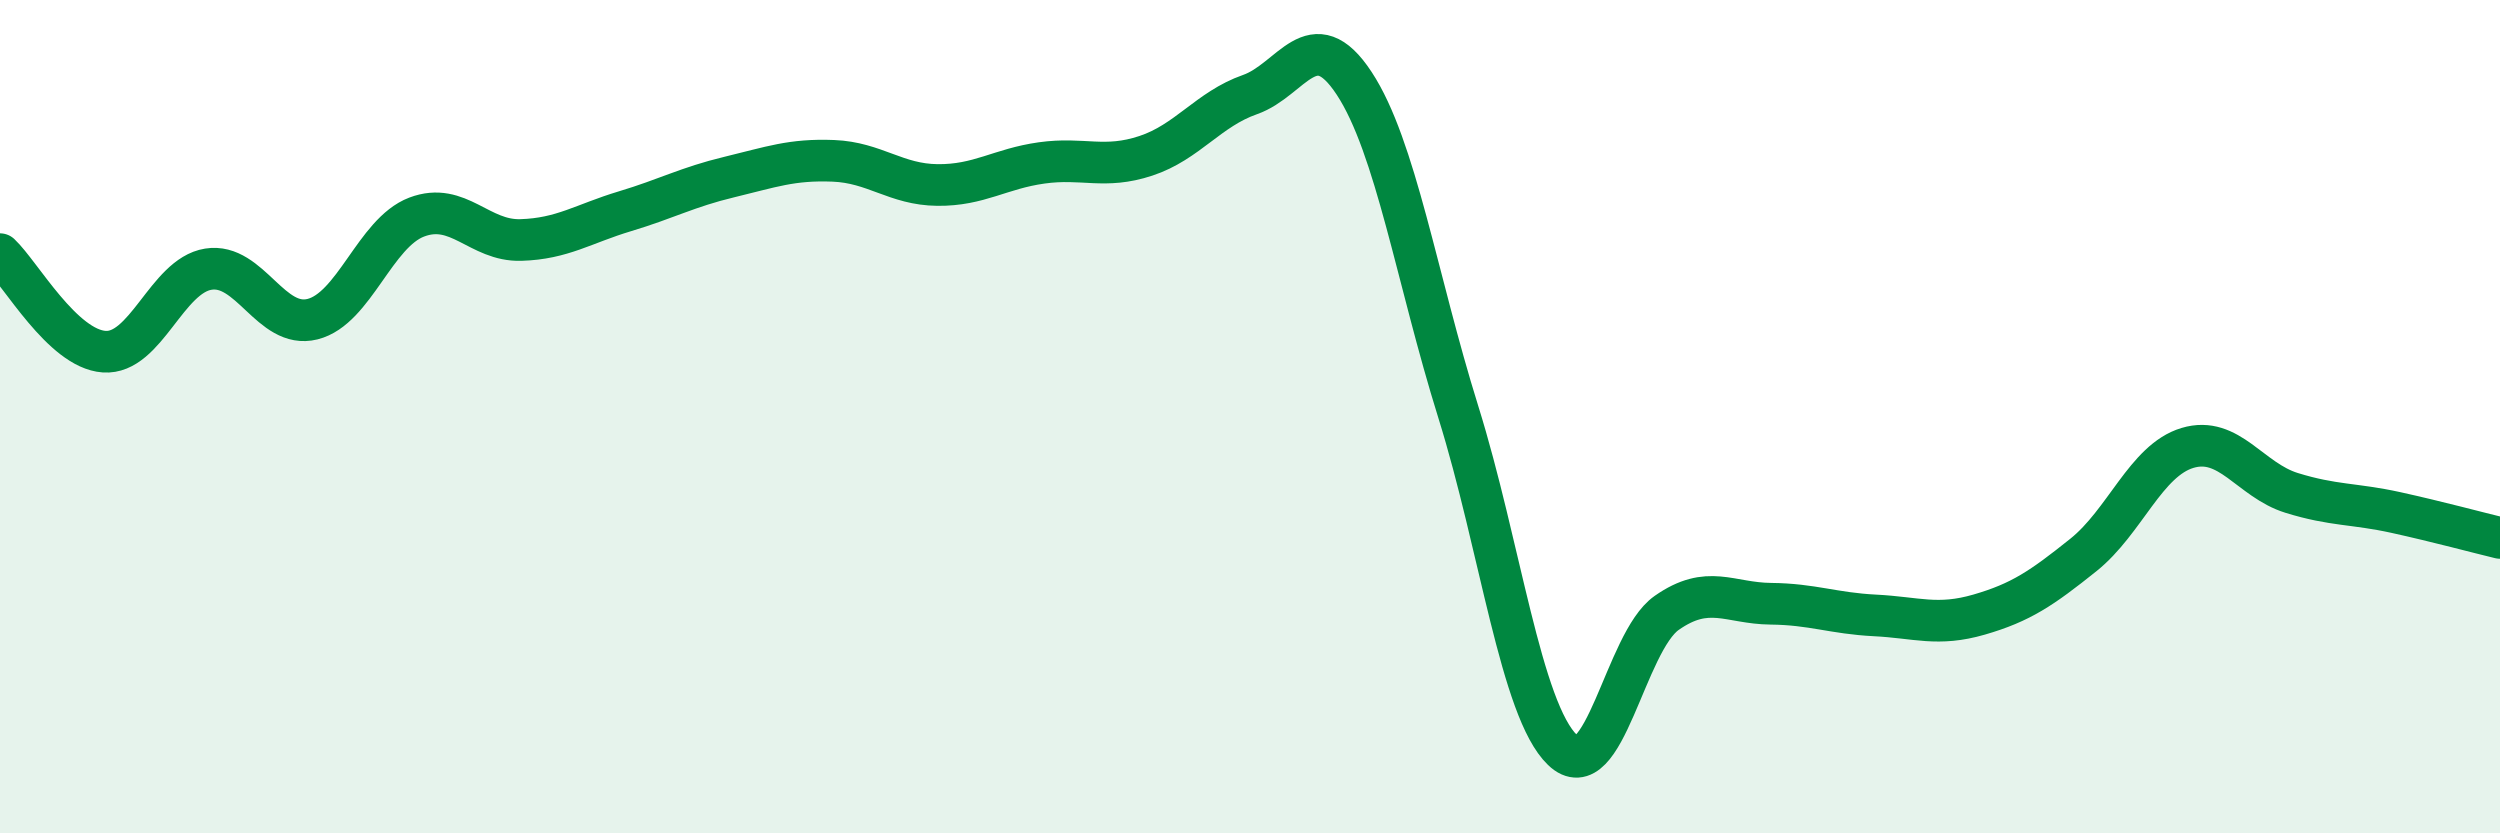
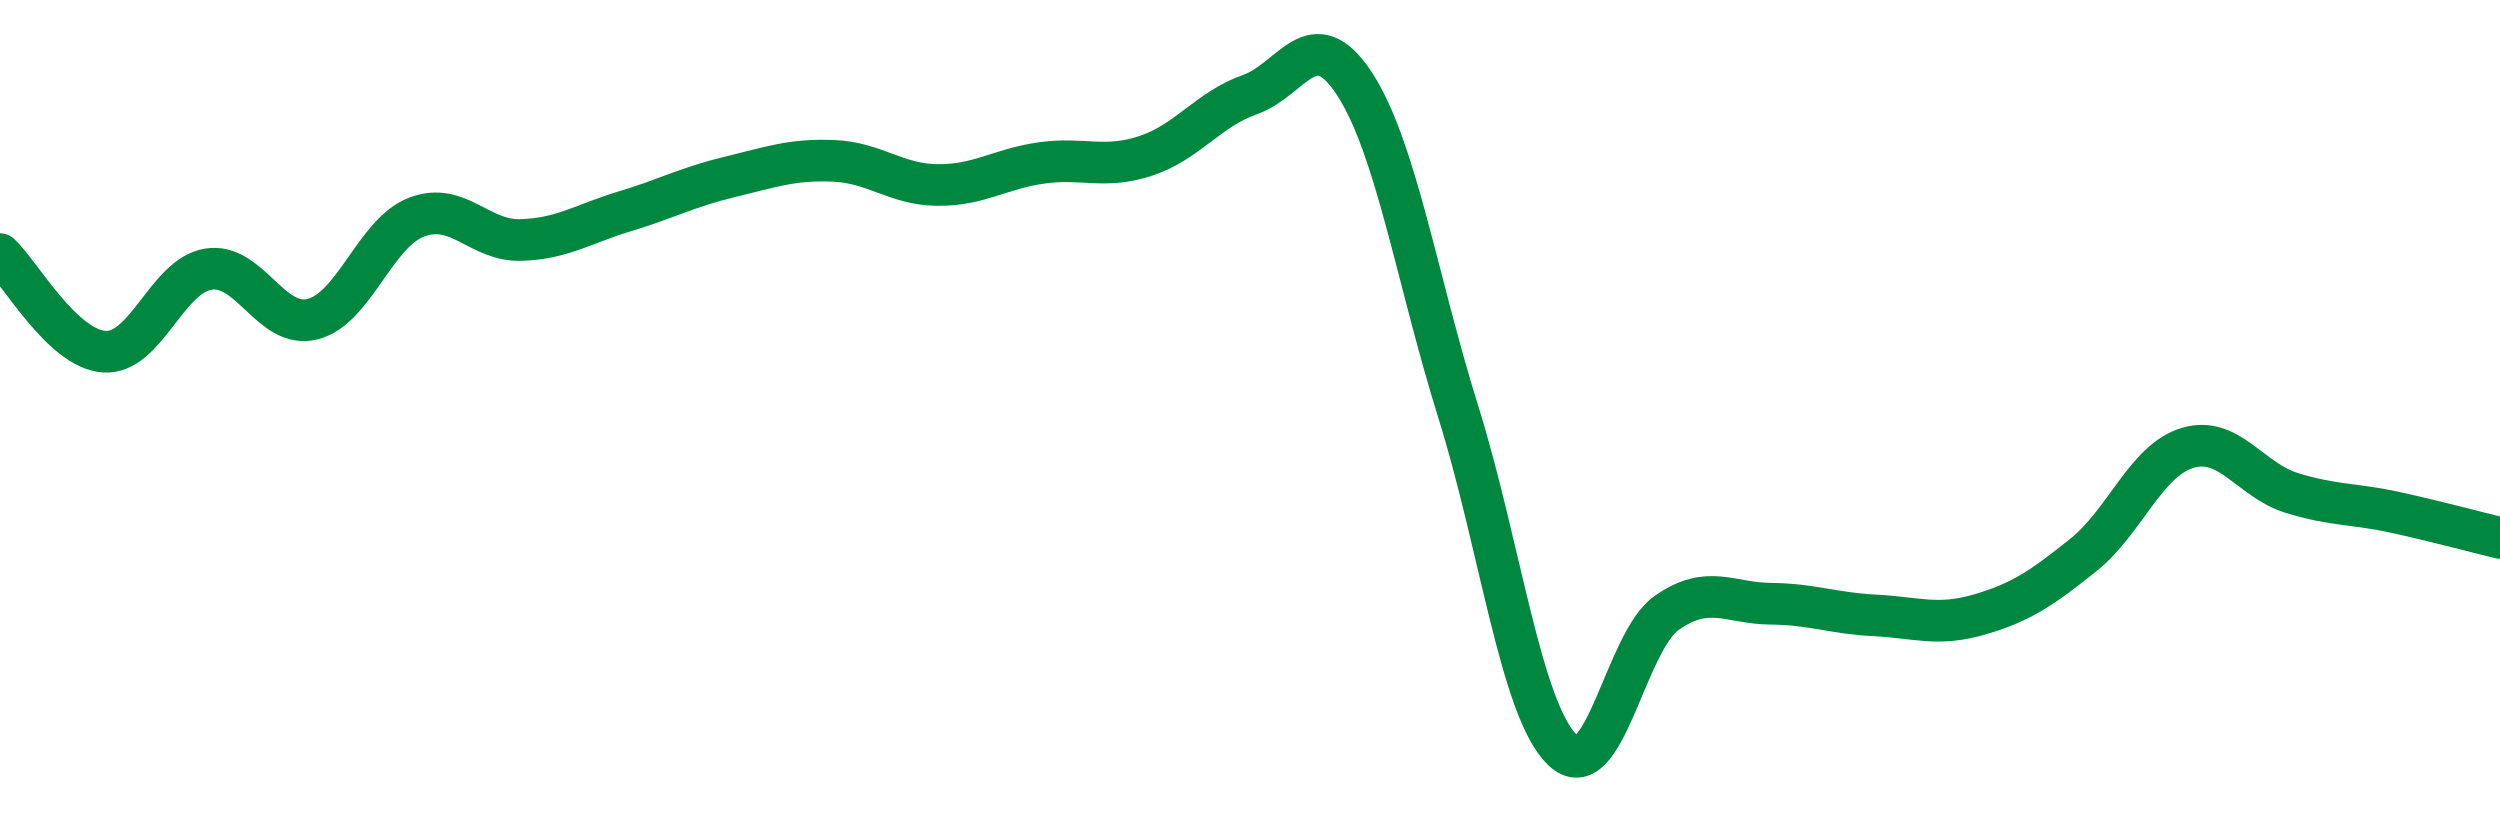
<svg xmlns="http://www.w3.org/2000/svg" width="60" height="20" viewBox="0 0 60 20">
-   <path d="M 0,6.1 C 0.5,6.57 1.5,8.37 2.5,8.44 C 3.5,8.51 4,6.62 5,6.46 C 6,6.3 6.5,7.91 7.5,7.66 C 8.5,7.41 9,5.59 10,5.21 C 11,4.83 11.5,5.79 12.5,5.76 C 13.5,5.73 14,5.37 15,5.07 C 16,4.77 16.5,4.49 17.5,4.25 C 18.5,4.01 19,3.82 20,3.86 C 21,3.9 21.5,4.43 22.5,4.44 C 23.5,4.45 24,4.05 25,3.91 C 26,3.77 26.5,4.07 27.5,3.74 C 28.5,3.41 29,2.62 30,2.27 C 31,1.92 31.5,0.48 32.5,2 C 33.5,3.52 34,6.69 35,9.89 C 36,13.09 36.5,17.04 37.5,18 C 38.5,18.96 39,15.41 40,14.71 C 41,14.01 41.5,14.48 42.5,14.49 C 43.5,14.5 44,14.72 45,14.77 C 46,14.82 46.5,15.04 47.5,14.75 C 48.5,14.46 49,14.12 50,13.32 C 51,12.52 51.5,11.05 52.5,10.75 C 53.5,10.45 54,11.52 55,11.83 C 56,12.14 56.5,12.08 57.5,12.3 C 58.5,12.52 59.5,12.79 60,12.91L60 20L0 20Z" fill="#008740" opacity="0.1" stroke-linecap="round" stroke-linejoin="round" />
  <path d="M 0,6.1 C 0.5,6.57 1.5,8.37 2.5,8.44 C 3.5,8.51 4,6.62 5,6.46 C 6,6.3 6.5,7.91 7.5,7.66 C 8.5,7.41 9,5.59 10,5.21 C 11,4.83 11.5,5.79 12.5,5.76 C 13.5,5.73 14,5.37 15,5.07 C 16,4.77 16.5,4.49 17.5,4.25 C 18.5,4.01 19,3.82 20,3.86 C 21,3.9 21.5,4.43 22.5,4.44 C 23.5,4.45 24,4.05 25,3.91 C 26,3.77 26.5,4.07 27.5,3.74 C 28.5,3.41 29,2.62 30,2.27 C 31,1.92 31.5,0.48 32.5,2 C 33.5,3.52 34,6.69 35,9.89 C 36,13.09 36.5,17.04 37.5,18 C 38.5,18.96 39,15.41 40,14.71 C 41,14.01 41.5,14.48 42.5,14.49 C 43.5,14.5 44,14.72 45,14.77 C 46,14.82 46.5,15.04 47.5,14.75 C 48.5,14.46 49,14.12 50,13.32 C 51,12.52 51.5,11.05 52.5,10.75 C 53.5,10.45 54,11.52 55,11.83 C 56,12.14 56.5,12.08 57.5,12.3 C 58.5,12.52 59.5,12.79 60,12.91" stroke="#008740" stroke-width="1" fill="none" stroke-linecap="round" stroke-linejoin="round" />
</svg>